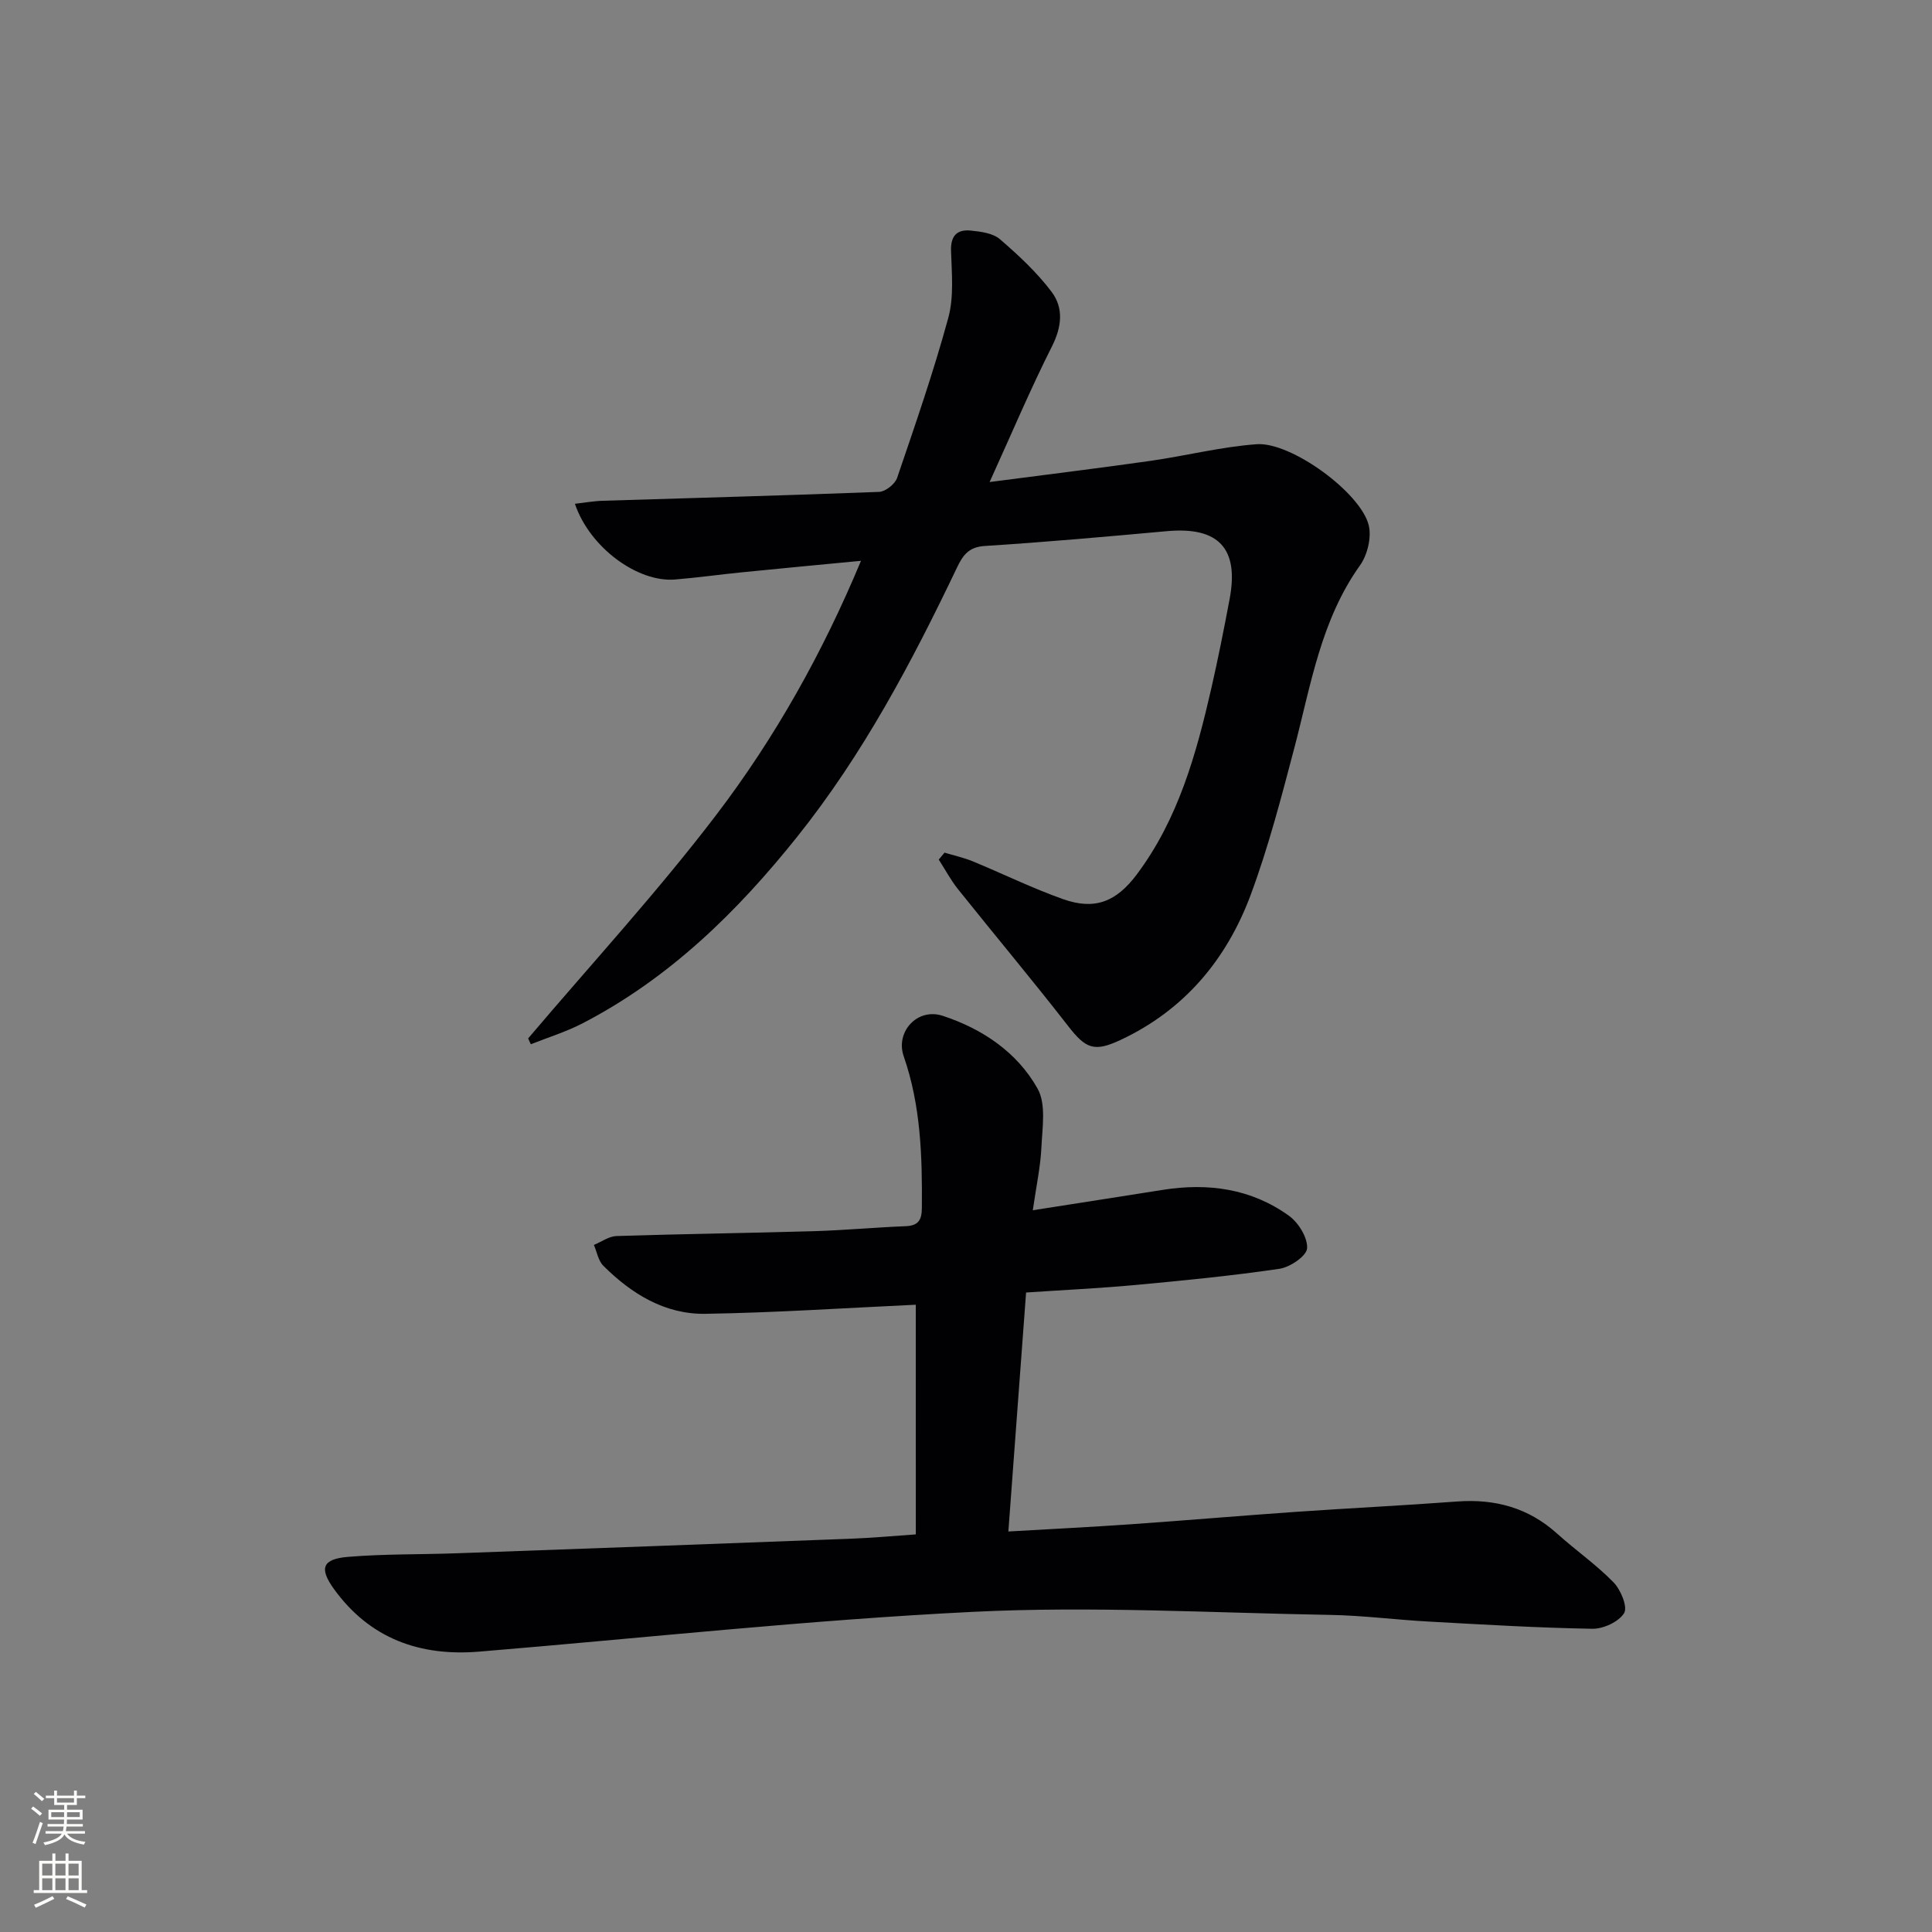
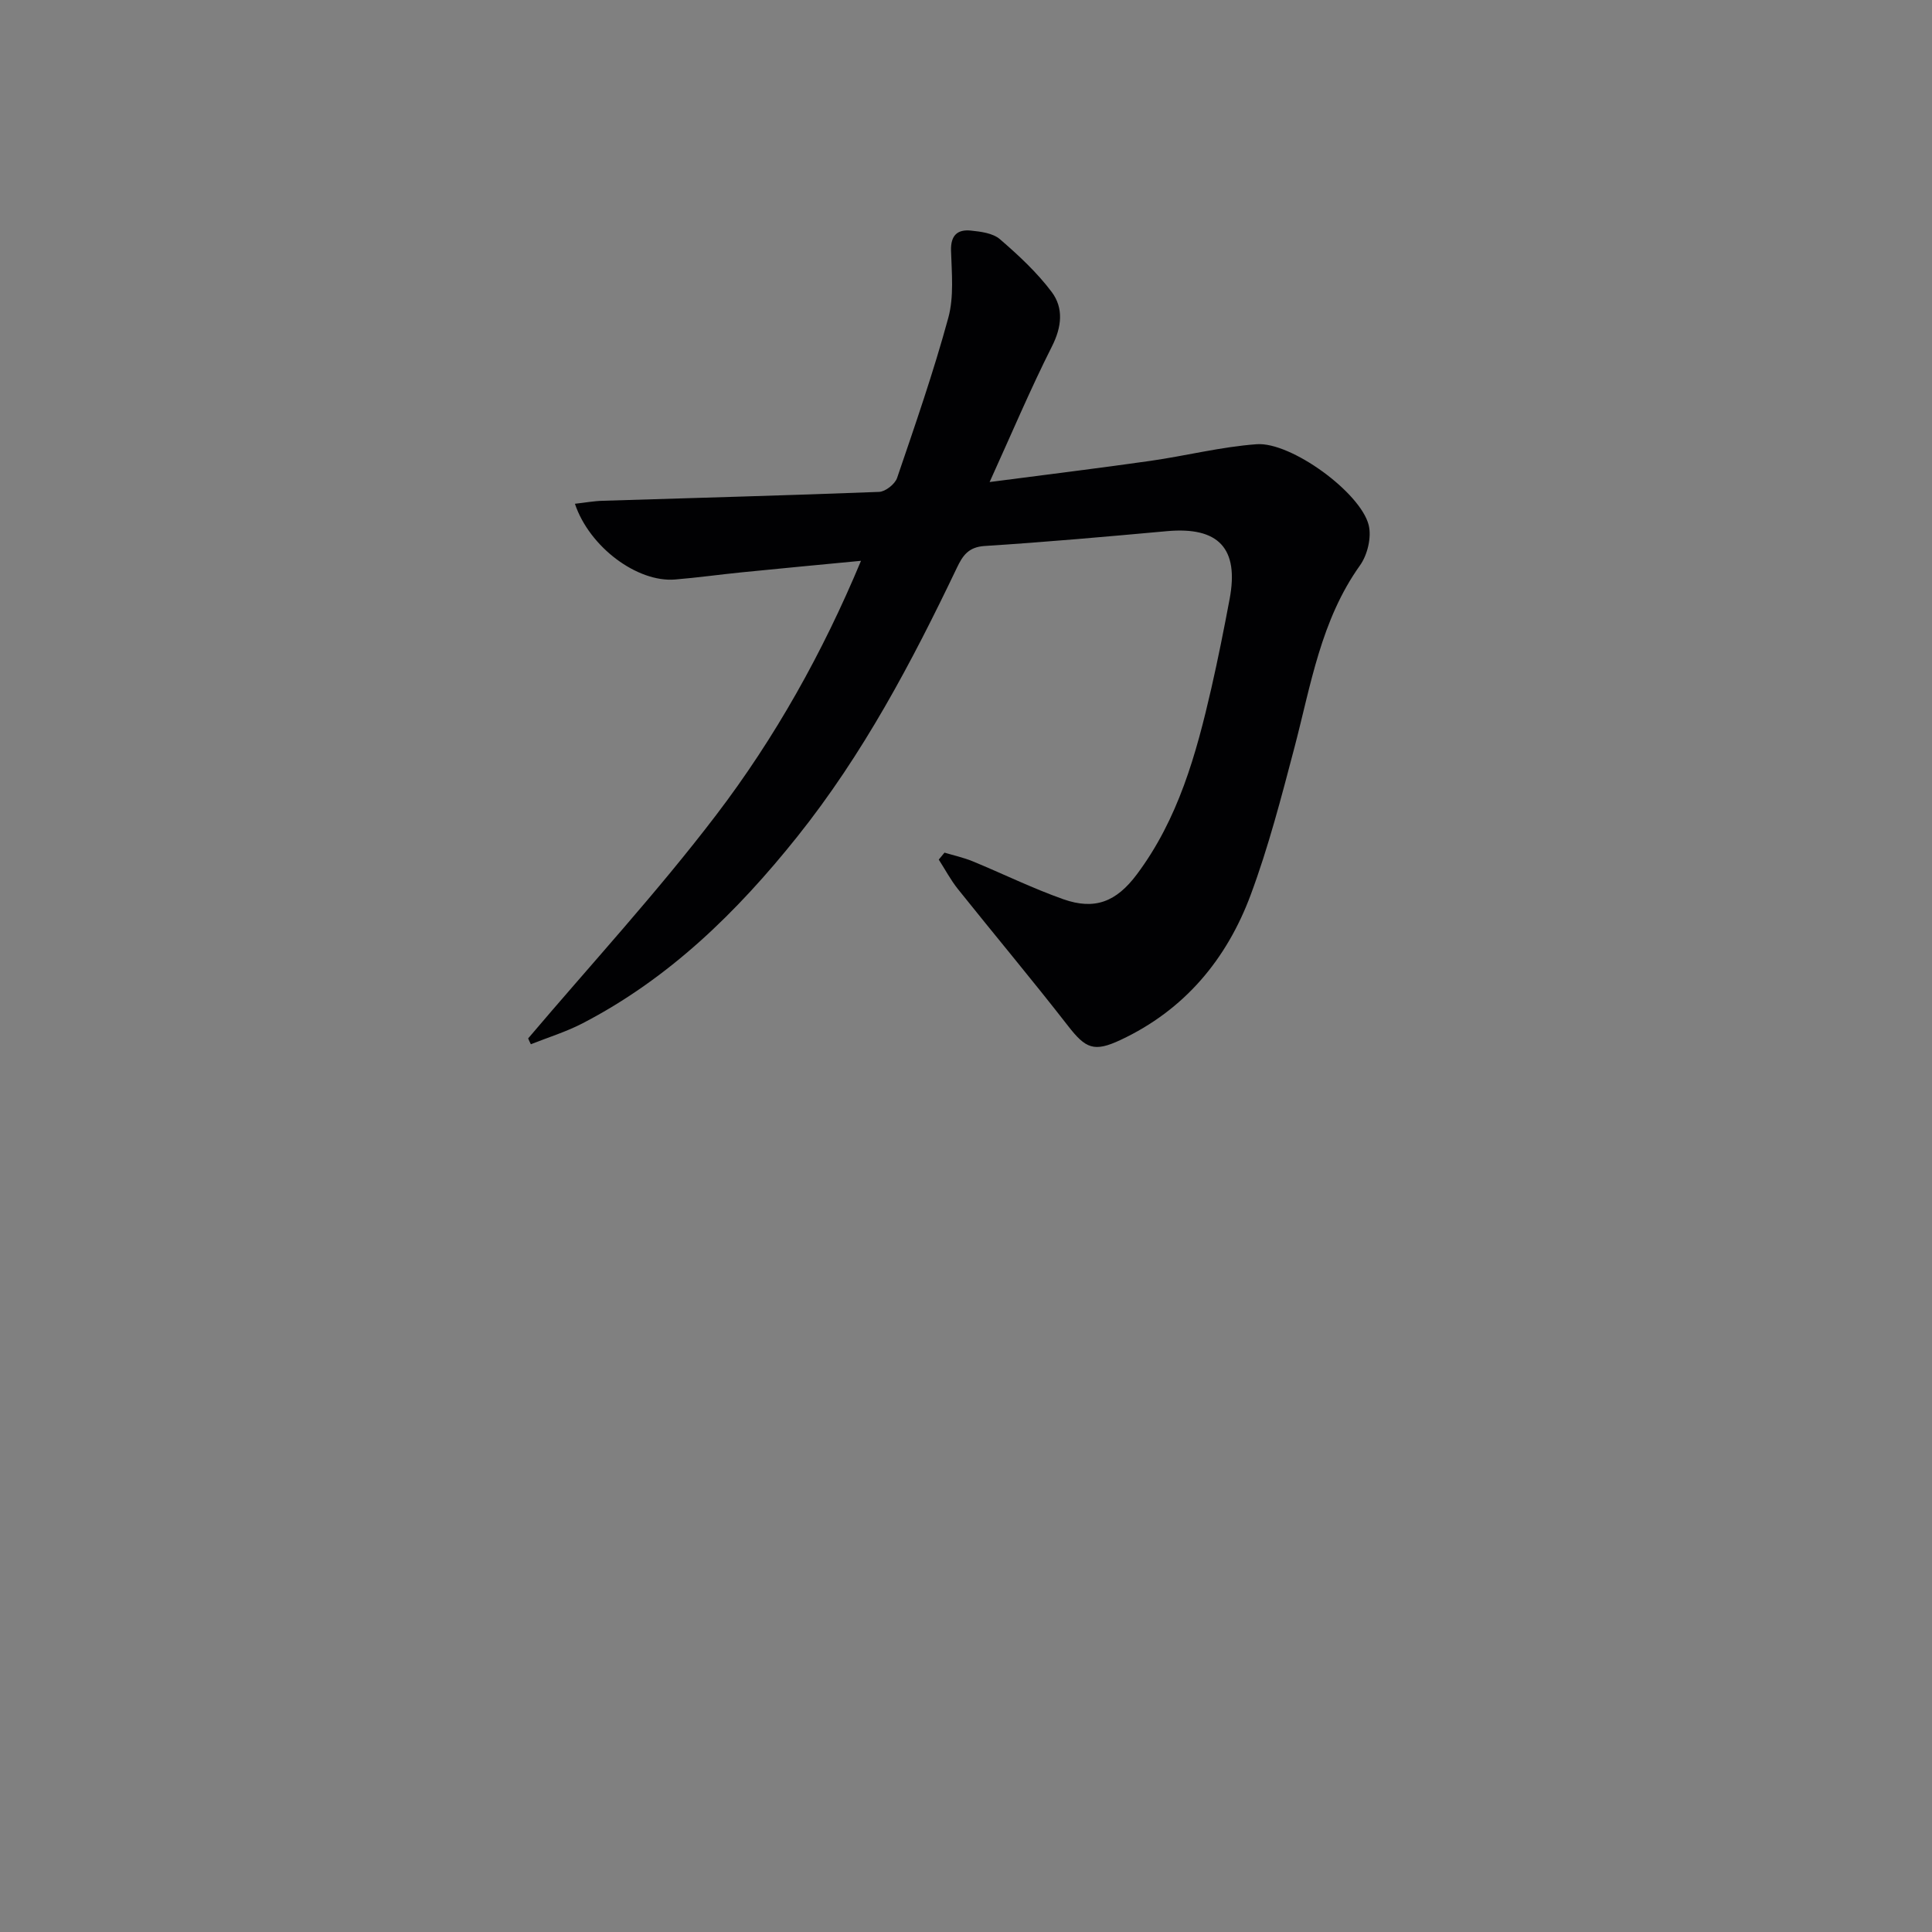
<svg xmlns="http://www.w3.org/2000/svg" enable-background="new 0 0 400 400" viewBox="0 0 400 400">
  <rect x="0" y="0" width="400" height="400" fill="#808080" stroke="none" />
-   <path d="m189.6 270.13c-14.7.68-29.12 1.65-43.55 1.88-8.38.14-15.3-4.13-21.13-9.94-1.05-1.04-1.33-2.86-1.96-4.32 1.56-.64 3.1-1.79 4.68-1.84 13.64-.44 27.28-.61 40.92-1.01 6.31-.19 12.62-.78 18.93-1.03 2.61-.1 3.35-1.24 3.37-3.73.09-10.66-.2-21.22-3.76-31.46-1.75-5.04 2.82-10.09 8.07-8.37 8.18 2.68 15.42 7.53 19.65 15.08 1.79 3.18.99 8.01.8 12.06-.19 4.1-1.08 8.17-1.79 13.12 9.38-1.47 18.15-2.83 26.91-4.22 9.39-1.49 18.32-.26 26.12 5.36 1.98 1.42 3.9 4.54 3.76 6.74-.1 1.59-3.53 3.92-5.72 4.24-9.85 1.45-19.77 2.42-29.68 3.34-7.43.69-14.89 1.04-22.78 1.57-1.22 16.42-2.42 32.57-3.67 49.48 8.81-.51 17.04-.92 25.26-1.49 11.44-.8 22.86-1.78 34.3-2.58 11.11-.77 22.24-1.31 33.35-2.14 7.87-.58 14.78 1.3 20.72 6.66 3.82 3.44 8.09 6.41 11.66 10.07 1.5 1.54 2.97 5.1 2.2 6.37-1.1 1.8-4.29 3.28-6.56 3.25-11.3-.19-22.59-.87-33.88-1.49-6.8-.37-13.59-1.26-20.39-1.38-24.63-.43-49.32-1.85-73.87-.64-34.16 1.68-68.22 5.42-102.33 8.24-12.29 1.02-22.65-2.68-30.08-12.95-3.11-4.3-2.44-6.23 2.92-6.67 7.45-.62 14.96-.47 22.45-.74 27.26-.98 54.51-1.98 81.77-3.02 4.31-.16 8.61-.57 13.32-.89-.01-15.83-.01-31.7-.01-47.55z" fill="#010103" />
  <path d="m109.35 214.99c13.04-15.38 26.73-30.25 38.94-46.27 12.17-15.97 22.01-33.53 29.97-52.61-8.55.82-16.6 1.57-24.64 2.38-4.62.46-9.23 1.11-13.86 1.49-7.8.64-17.72-6.7-20.73-15.68 2.01-.22 3.88-.57 5.77-.62 19.07-.6 38.14-1.1 57.21-1.84 1.31-.05 3.28-1.61 3.72-2.88 3.75-10.99 7.56-21.98 10.61-33.18 1.19-4.37.7-9.26.56-13.9-.09-3.17 1.35-4.42 4.1-4.14 2.08.21 4.57.53 6.03 1.79 3.86 3.33 7.68 6.88 10.72 10.93 2.48 3.32 2.09 7.21.05 11.25-4.46 8.84-8.32 17.99-12.91 28.09 12.03-1.57 22.67-2.87 33.27-4.38 7.36-1.05 14.64-2.91 22.02-3.45 7.1-.52 21.49 9.98 23.19 16.74.63 2.52-.25 6.18-1.8 8.35-8.1 11.35-10.16 24.73-13.57 37.71-2.7 10.25-5.37 20.57-9.05 30.48-4.97 13.37-13.72 23.86-26.95 30.06-5.5 2.58-7.22 1.79-10.86-2.89-7.44-9.57-15.23-18.86-22.8-28.33-1.51-1.89-2.66-4.07-3.98-6.12.4-.48.79-.96 1.19-1.44 1.94.58 3.93 1.02 5.8 1.78 6.29 2.59 12.41 5.61 18.81 7.87 6.54 2.3 10.97.5 15.18-5.11 8.6-11.47 12.32-24.9 15.45-38.55 1.4-6.14 2.63-12.32 3.79-18.5 1.98-10.5-2.3-15.01-12.96-14.05-12.58 1.14-25.16 2.27-37.75 3.07-3.35.21-4.55 1.98-5.75 4.5-9.34 19.55-19.43 38.63-33.05 55.68-12.49 15.64-26.55 29.37-44.48 38.66-3.4 1.76-7.11 2.9-10.68 4.32-.22-.41-.39-.81-.56-1.21z" fill="#010103" />
  <g fill="#fbfcfa">
-     <path d="m6.44 374.46.42-.45c.65.47 1.27.95 1.85 1.44l-.45.49c-.65-.56-1.25-1.06-1.82-1.48m.93 7.33-.63-.26c.55-1.36 1.05-2.8 1.53-4.33.19.1.38.19.59.27-.47 1.29-.96 2.73-1.49 4.32m-.38-10.38.44-.42c.43.34 1.01.82 1.74 1.44l-.49.49c-.53-.51-1.09-1.01-1.69-1.51m2.5.35h1.72v-1.04h.59v1.04h3.52v-1.04h.59v1.04h1.75v.53h-1.75v1.42h-2.03v.97h3.22v2.03h-3.24c0 .35-.01.66-.03.93h3.32v.53h-3.37c-.03.27-.08.58-.15.94h3.96v.53h-3.71c.67.92 1.93 1.48 3.79 1.68-.13.24-.23.44-.29.59-2.13-.38-3.48-1.08-4.04-2.12-.43.97-1.77 1.72-4.03 2.23-.09-.19-.2-.37-.33-.55 2.1-.42 3.37-1.03 3.81-1.83h-3.36v-.53h3.58c.08-.29.13-.61.16-.94h-3.33v-.53h3.39c.02-.27.04-.58.04-.93h-3.23v-2.03h3.25v-.97h-2.07v-1.42h-1.73zm1.12 3.44v1h2.65c.01-.3.02-.44.01-.4v-.25-.35zm1.19-2h3.52v-.91h-3.52zm4.71 2h-2.63v.59c0 .15-.01.28-.01.4h2.64z" />
-     <path d="m13.56 383.74h.63v1.52h2.72v6.07h1.13v.6h-11.06v-.6h1.13v-6.07h2.73v-1.52h.63v1.52h2.1v-1.52zm-2.69 8.83.38.56c-1.24.63-2.53 1.25-3.85 1.85-.1-.21-.21-.42-.34-.63 1.37-.55 2.63-1.15 3.81-1.78m-2.13-4.27h2.1v-2.45h-2.1zm0 3.04h2.1v-2.46h-2.1zm2.72-3.04h2.1v-2.45h-2.1zm0 3.04h2.1v-2.46h-2.1zm6.07 3.6c-1.41-.71-2.7-1.3-3.86-1.78l.35-.56c1.45.62 2.75 1.19 3.88 1.72zm-1.25-9.09h-2.1v2.45h2.1zm-2.09 5.49h2.1v-2.46h-2.1z" />
-   </g>
+     </g>
</svg>